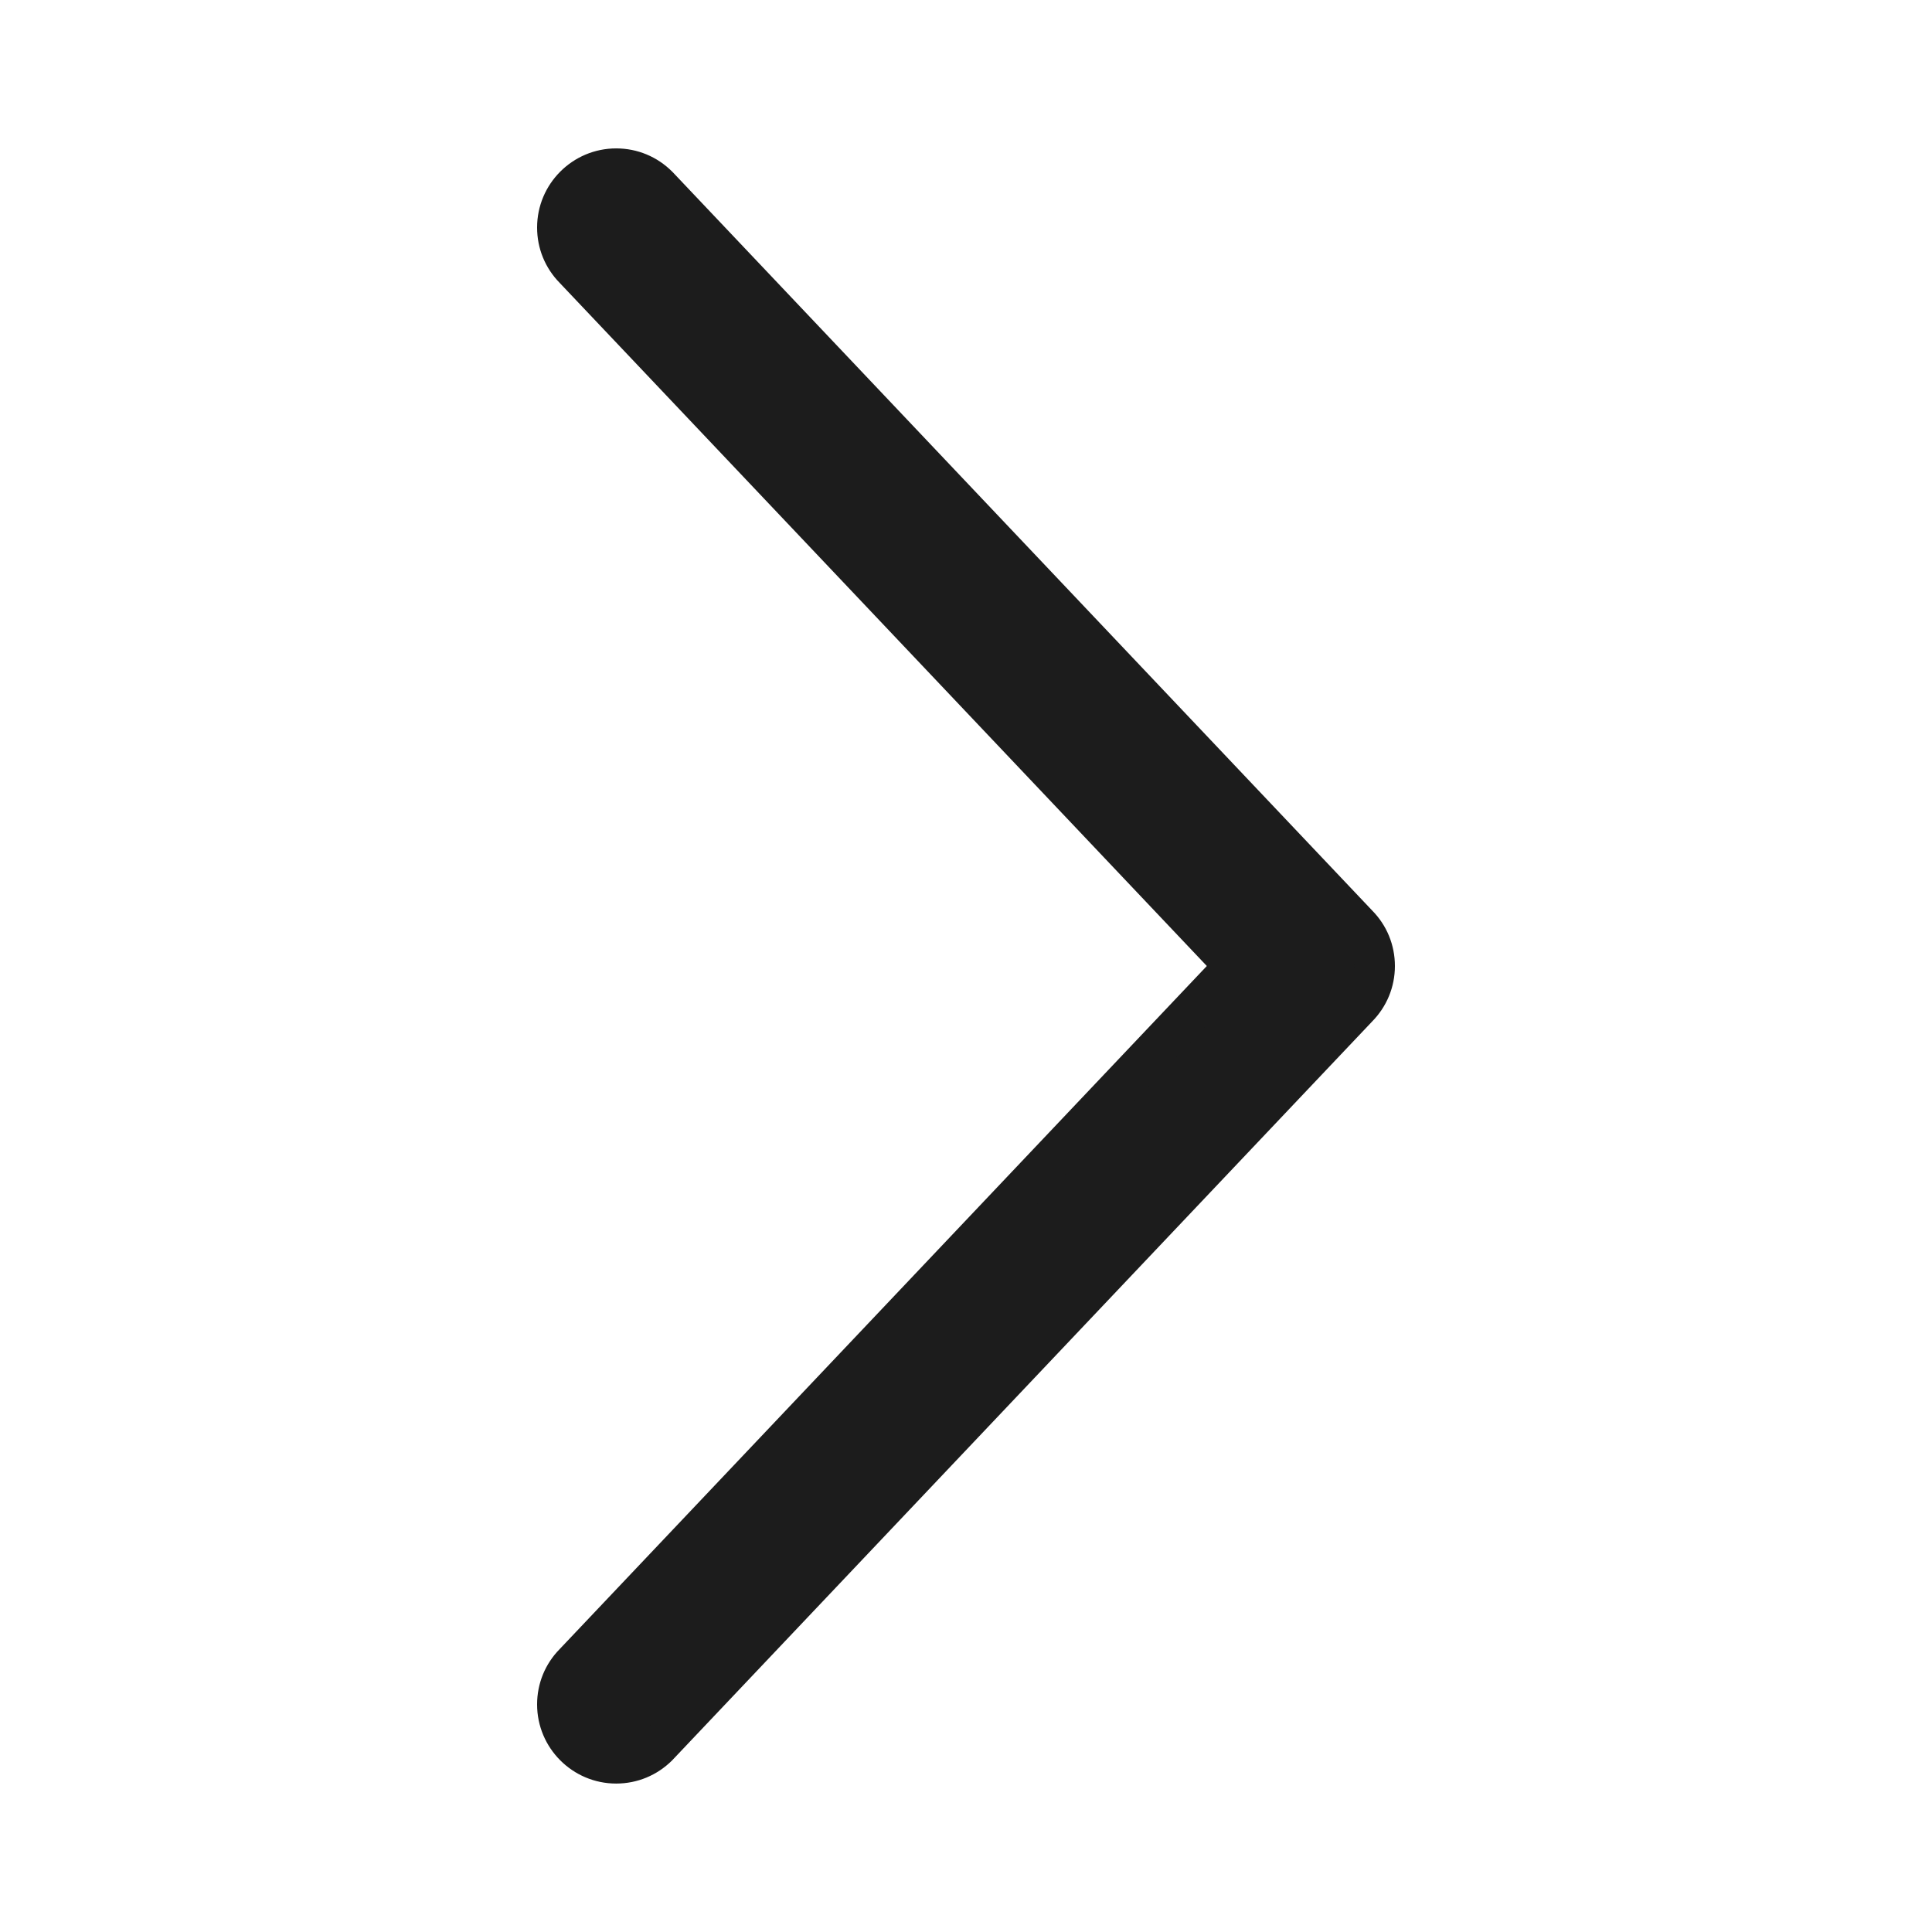
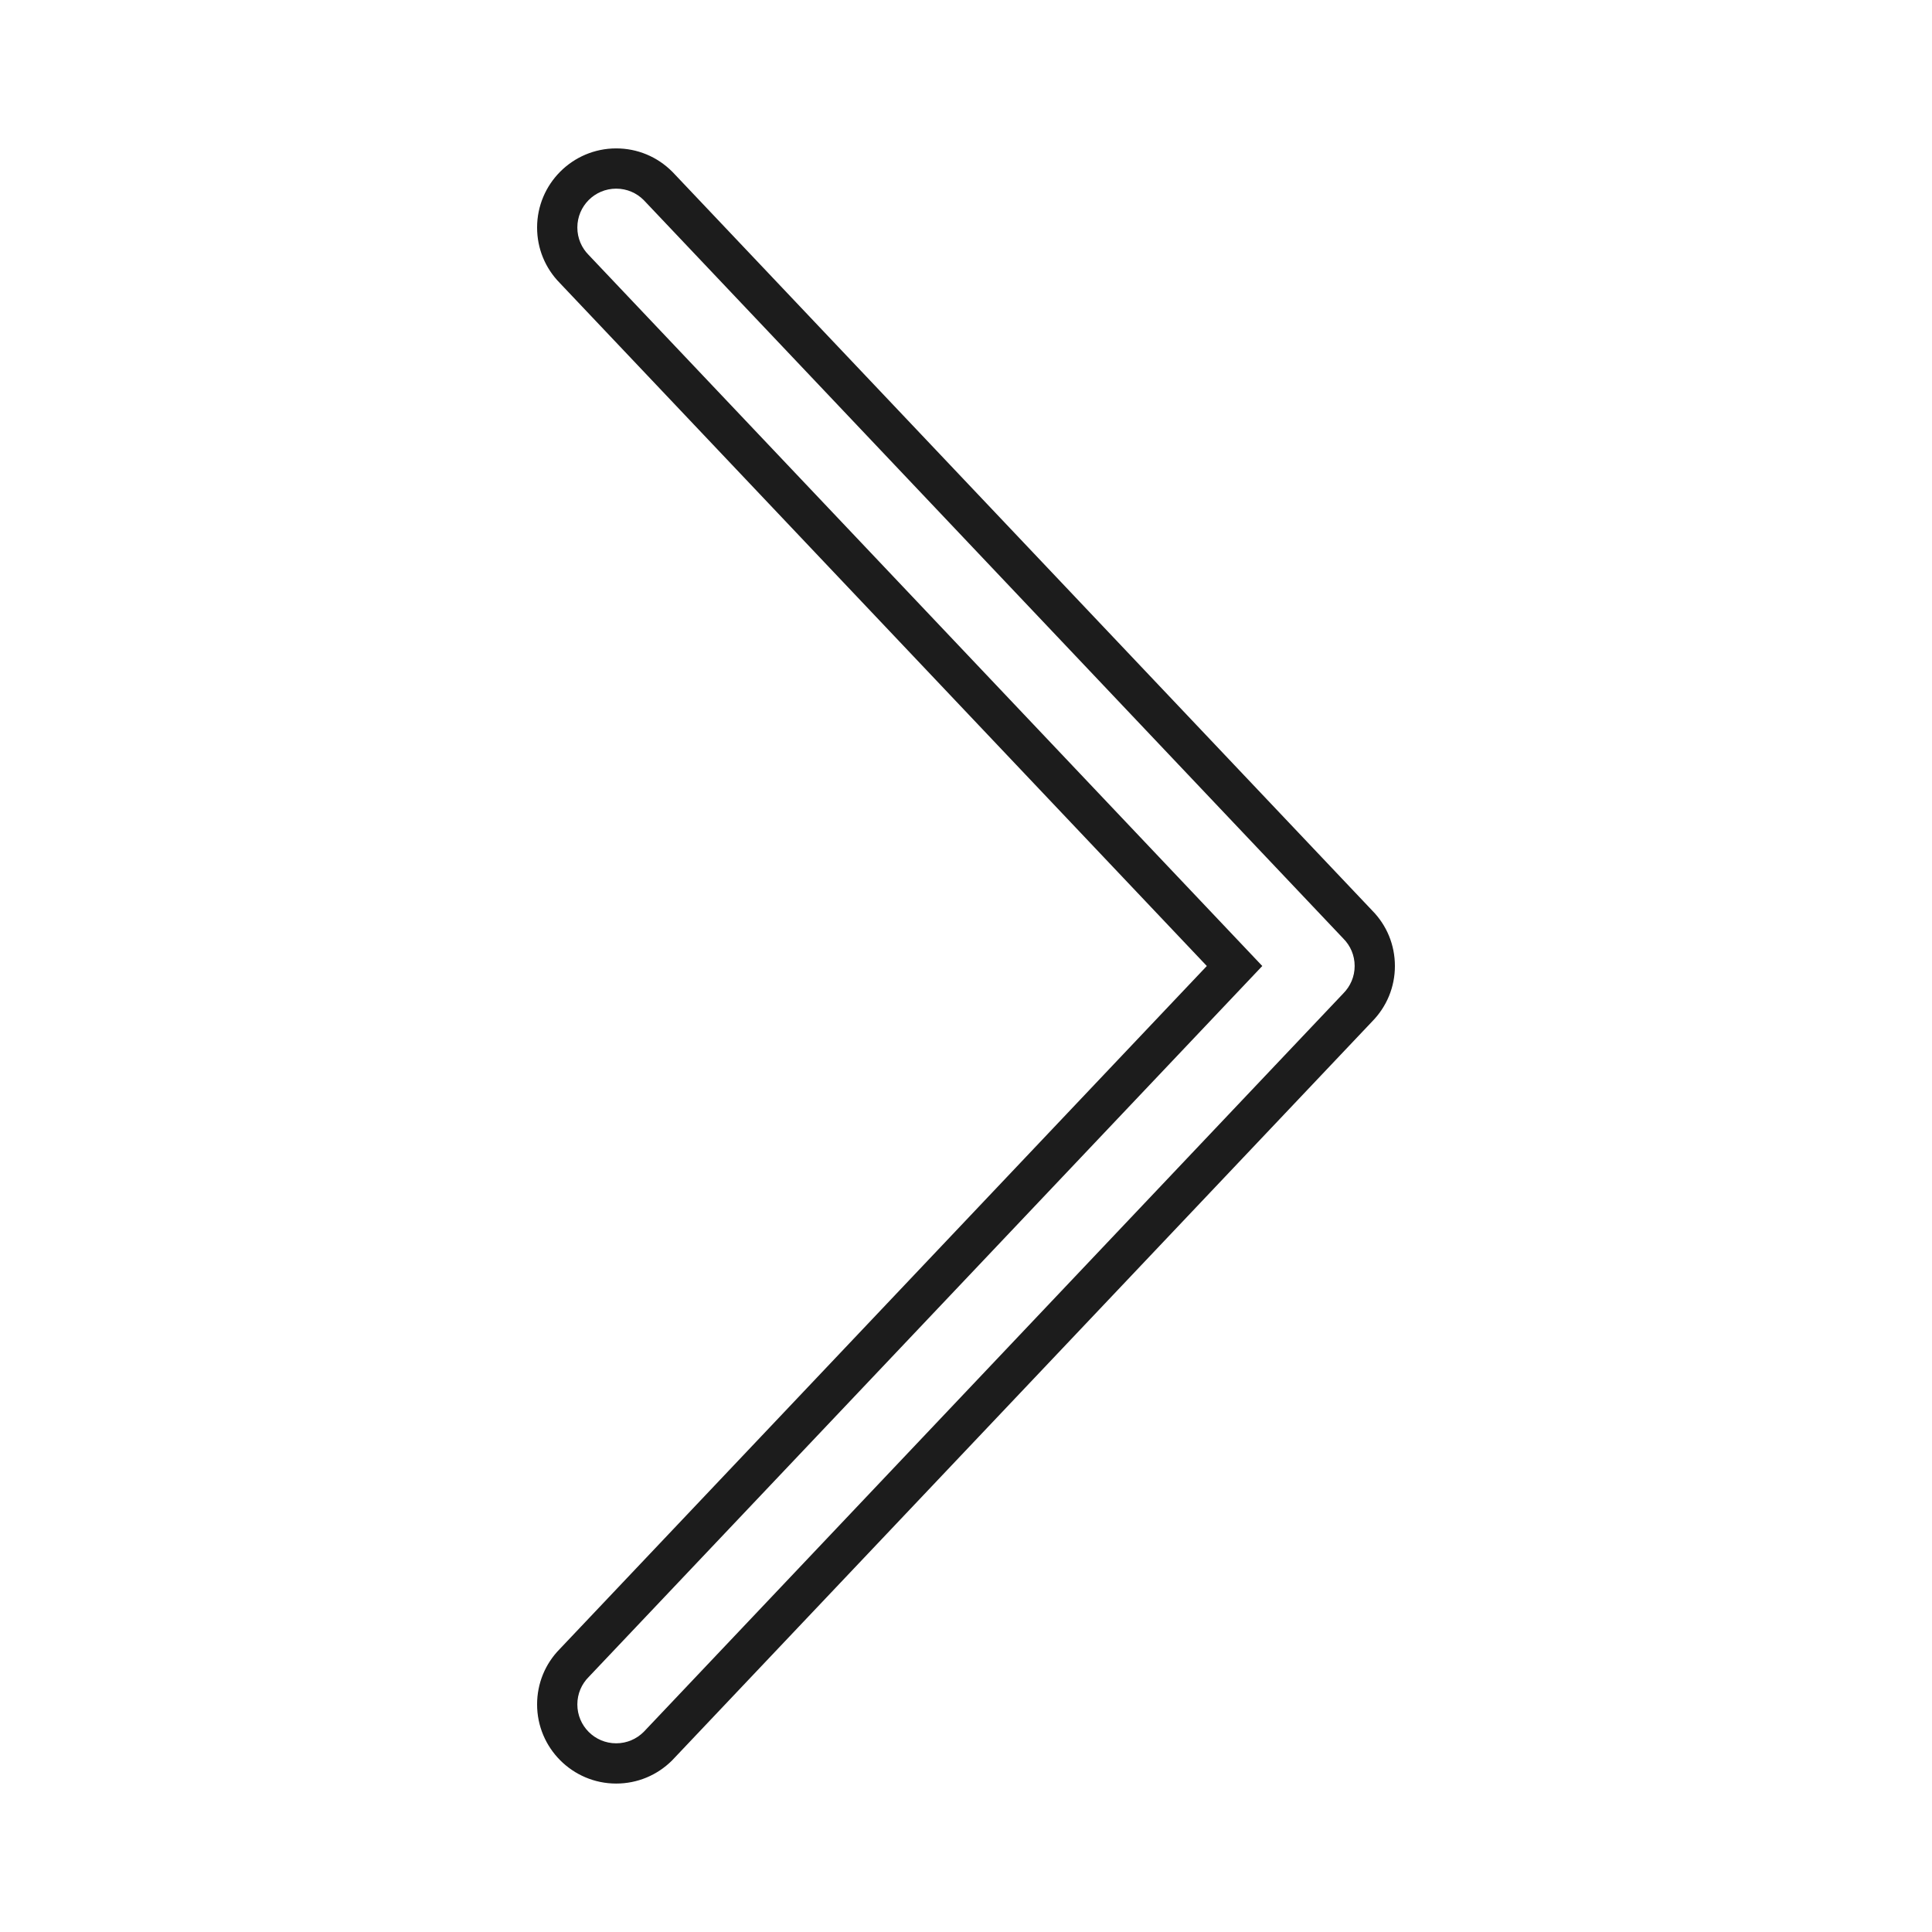
<svg xmlns="http://www.w3.org/2000/svg" width="48" height="48" viewBox="0 0 48 48">
  <g id="Group_11182" data-name="Group 11182" transform="translate(1277 5097) rotate(180)">
    <rect id="Rectangle_784" data-name="Rectangle 784" width="48" height="48" transform="translate(1229 5049)" fill="none" />
    <g id="Left_Arrow_2" data-name="Left Arrow 2" transform="translate(1243.344 5053.688)" fill="#1c1c1c" fill-rule="evenodd">
-       <path d="M 18.347 39.125 C 17.955 39.125 17.587 38.972 17.311 38.695 L 17.306 38.691 L 17.301 38.686 L -0.076 20.344 C -0.349 20.069 -0.5 19.703 -0.5 19.312 C -0.5 18.925 -0.35 18.559 -0.076 18.282 L 17.301 -0.061 L 17.306 -0.067 L 17.312 -0.072 C 17.589 -0.348 17.957 -0.5 18.347 -0.5 C 19.155 -0.5 19.812 0.158 19.812 0.966 C 19.812 1.355 19.662 1.721 19.388 1.997 L 2.984 19.312 L 19.389 36.629 C 19.662 36.905 19.812 37.271 19.812 37.659 C 19.812 38.467 19.155 39.125 18.347 39.125 Z" stroke="none" />
      <path d="M 18.347 0 C 18.08 0 17.84 0.108 17.664 0.283 L 0.283 18.63 C 0.108 18.806 0 19.046 0 19.312 C 0 19.579 0.107 19.82 0.283 19.995 L 17.664 38.342 C 17.84 38.518 18.08 38.625 18.347 38.625 C 18.881 38.625 19.312 38.193 19.312 37.659 C 19.312 37.394 19.205 37.152 19.03 36.977 L 2.295 19.312 L 19.03 1.648 C 19.205 1.473 19.312 1.232 19.312 0.966 C 19.312 0.432 18.881 0 18.347 0 M 18.347 -1 C 19.431 -1 20.312 -0.118 20.312 0.966 C 20.312 1.486 20.112 1.975 19.747 2.345 L 3.673 19.312 L 19.748 36.281 C 20.112 36.651 20.312 37.14 20.312 37.659 C 20.312 38.743 19.431 39.625 18.347 39.625 C 17.822 39.625 17.328 39.42 16.957 39.049 L 16.938 39.03 L -0.434 20.692 C -0.799 20.323 -1 19.834 -1 19.312 C -1 18.794 -0.8 18.306 -0.436 17.935 L 16.959 -0.426 C 17.331 -0.796 17.824 -1 18.347 -1 Z" stroke="none" fill="#1c1c1c" />
    </g>
  </g>
</svg>